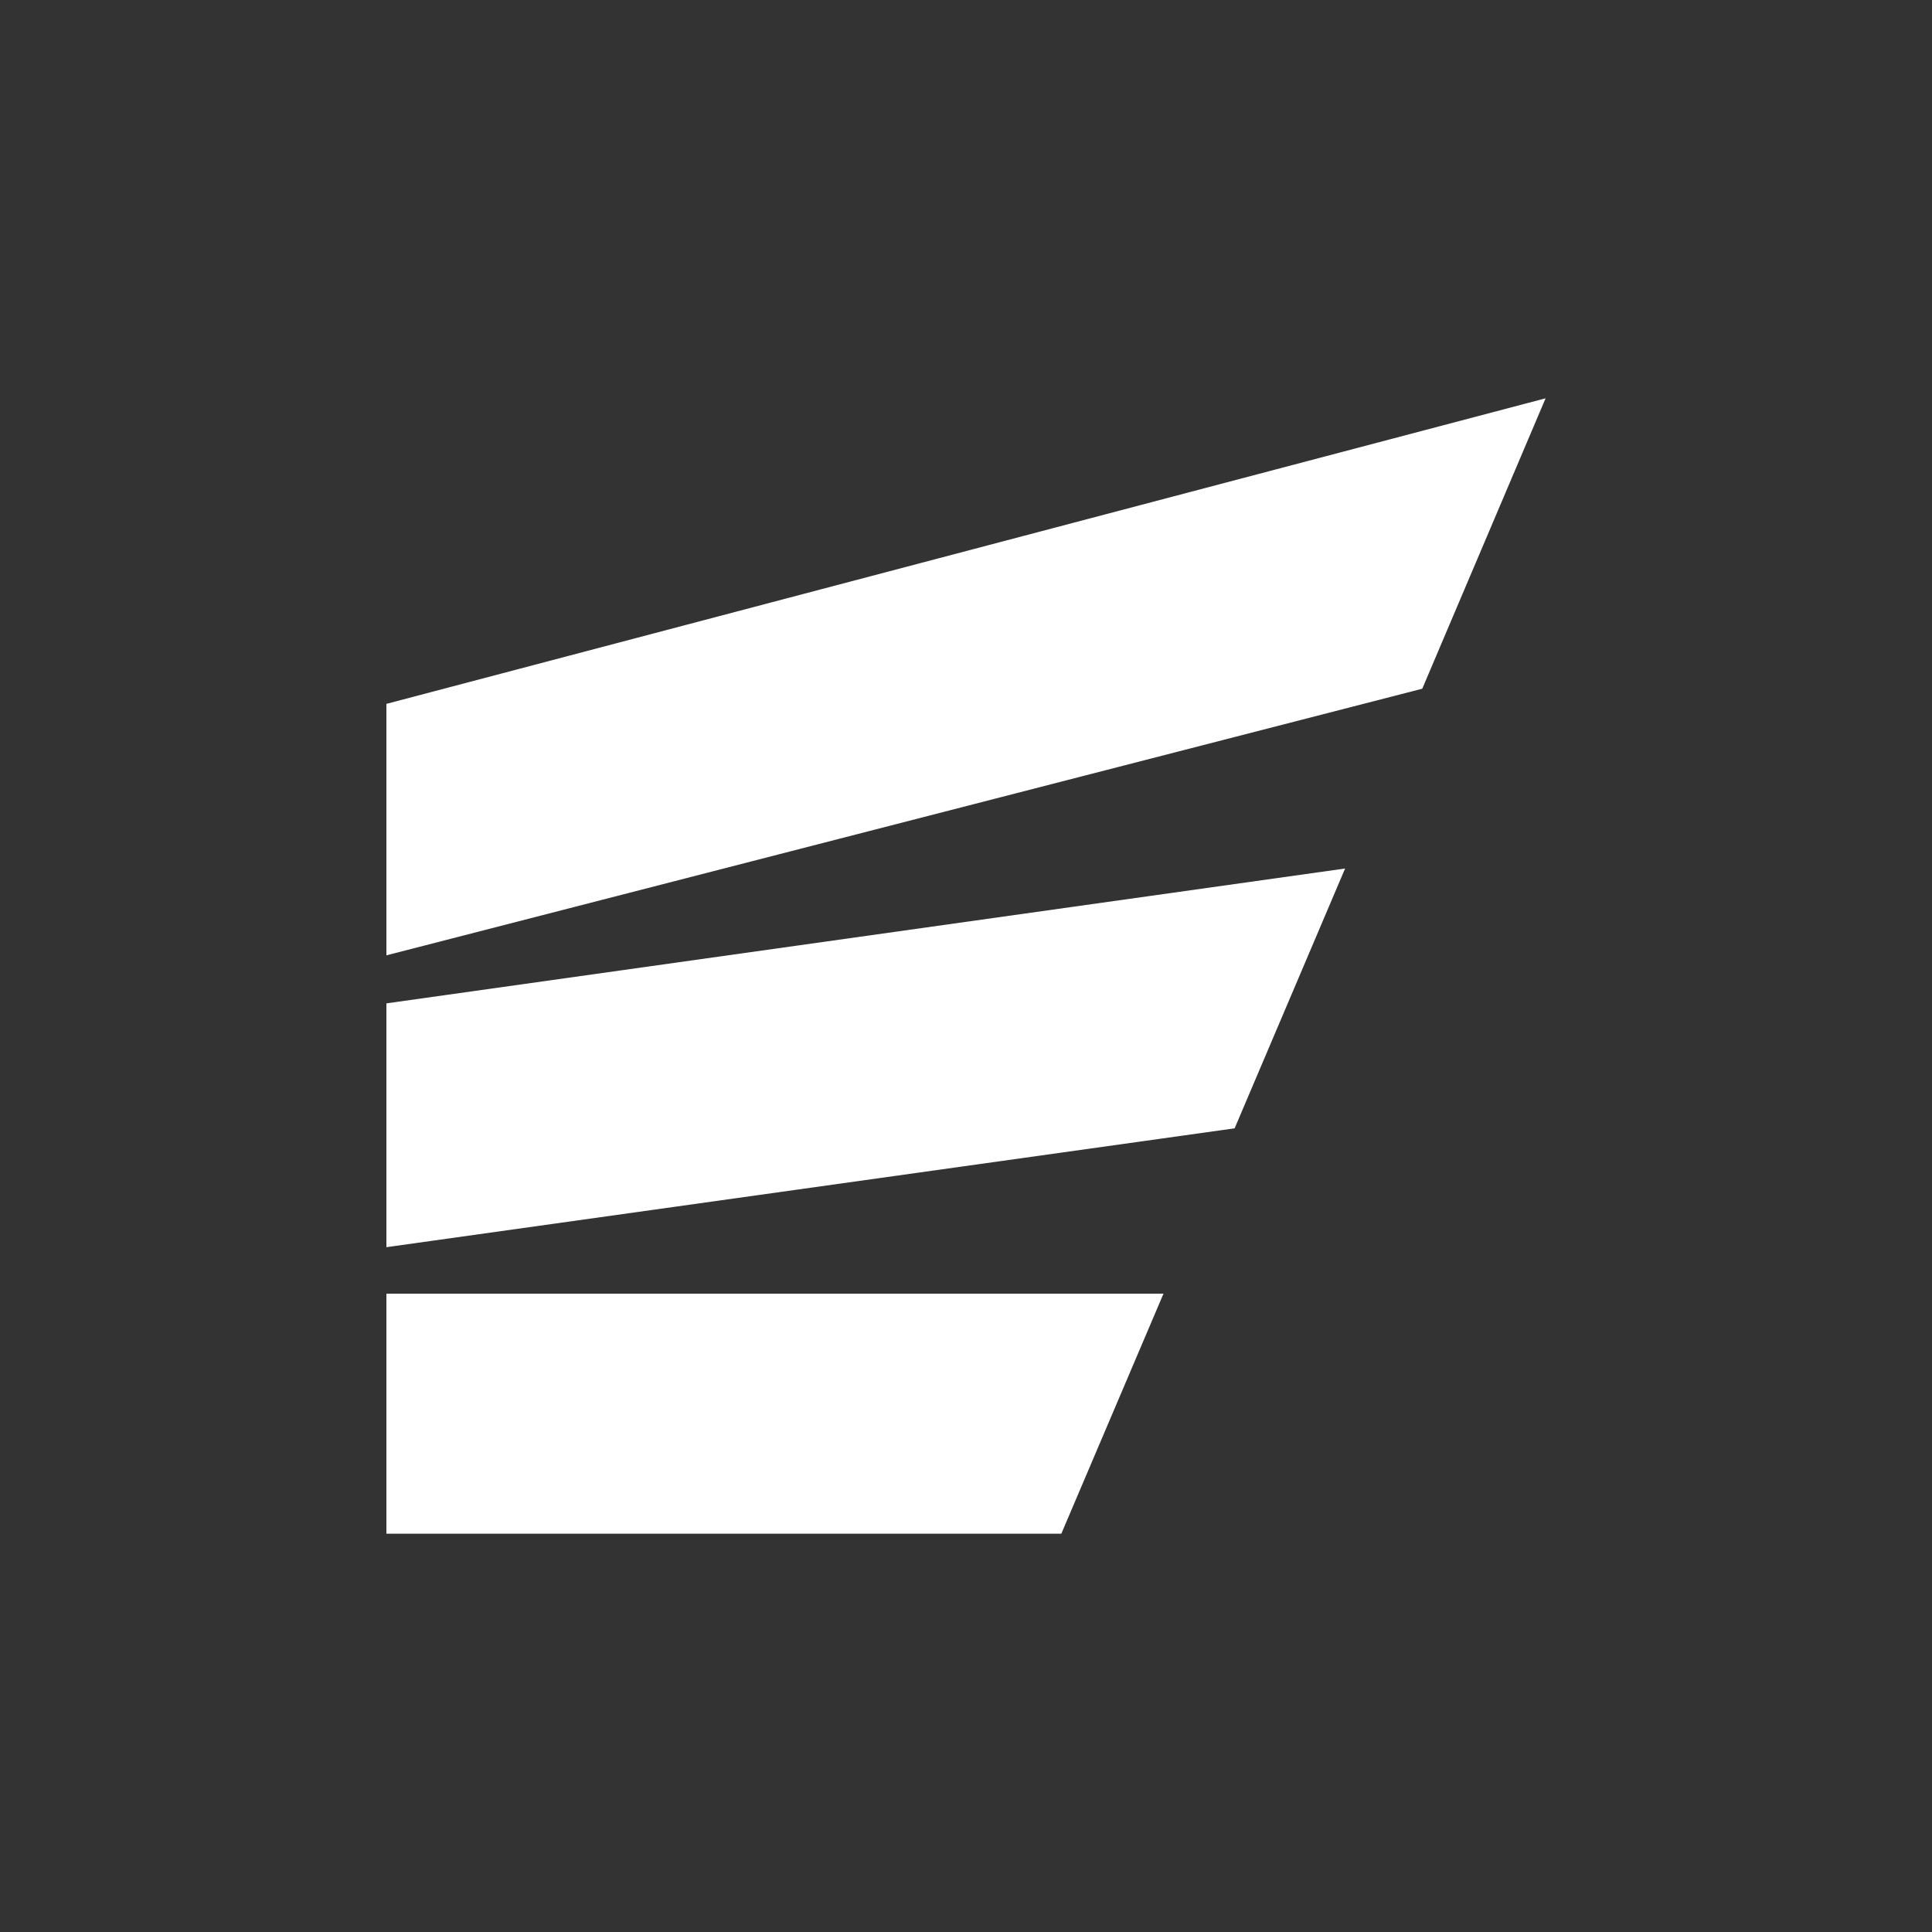
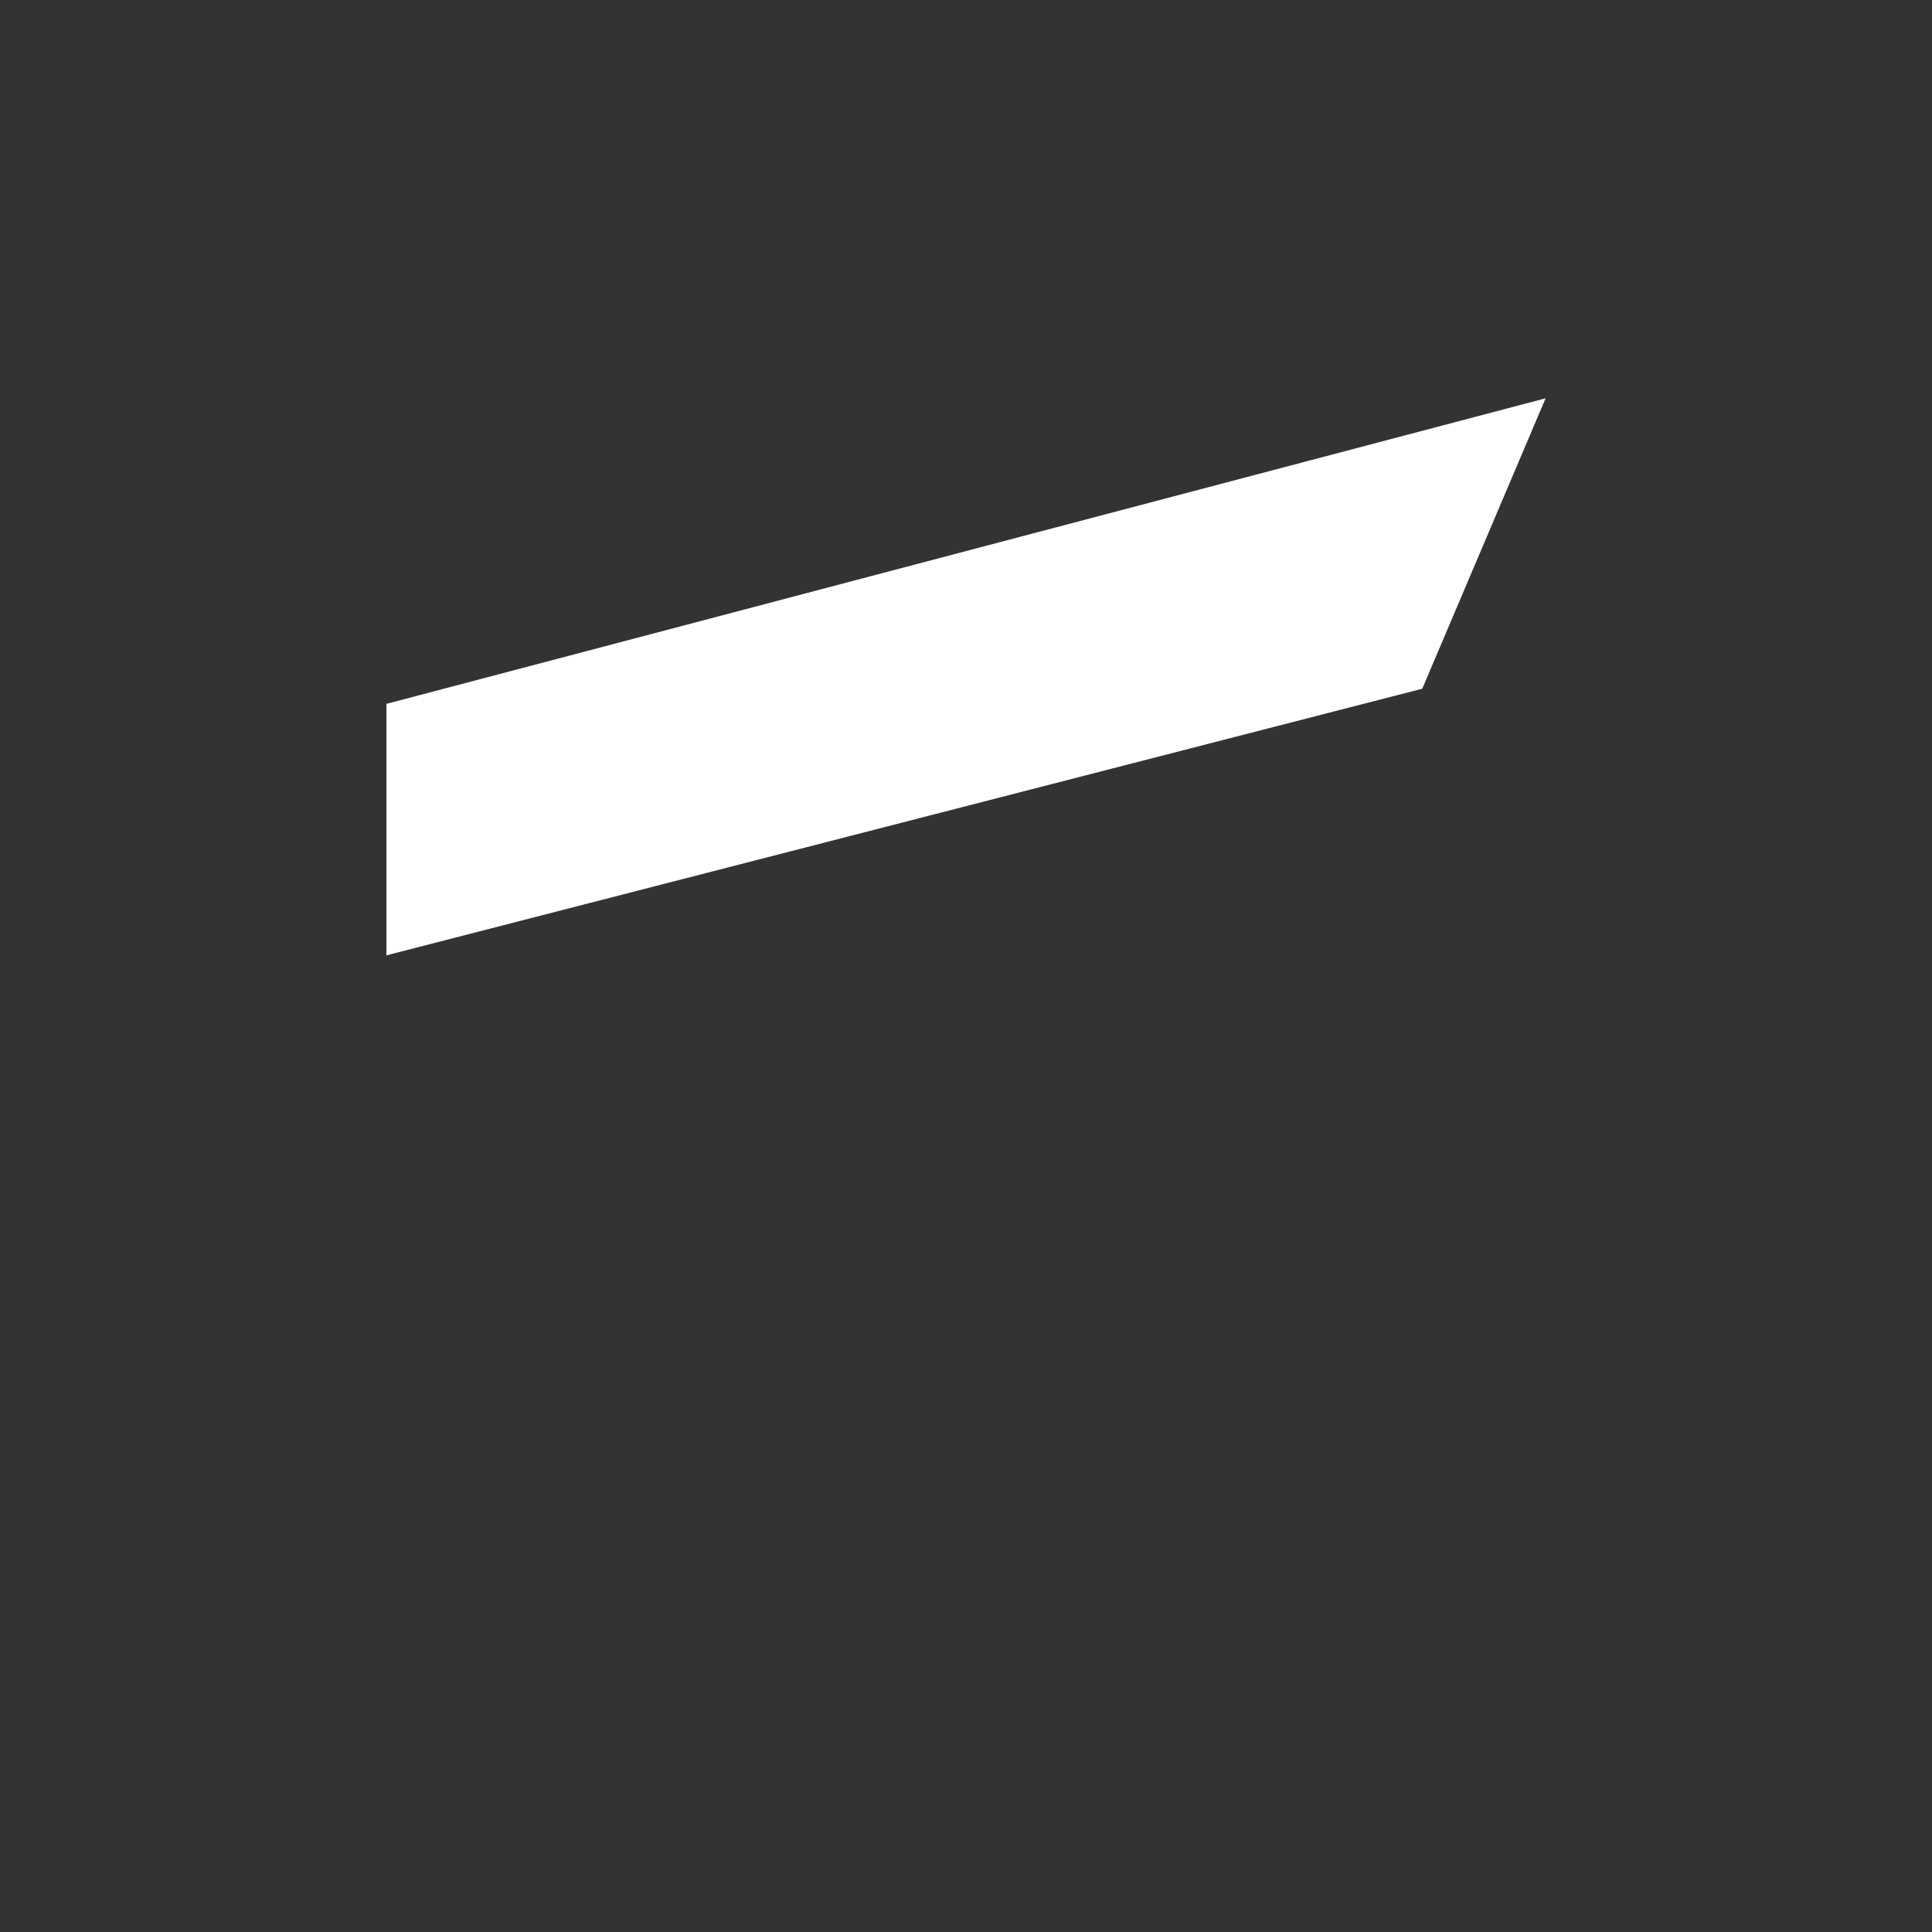
<svg xmlns="http://www.w3.org/2000/svg" width="50" height="50" viewBox="0 0 50 50">
  <rect x="0" y="0" width="50" height="50" fill="#333333" stroke="none" />
  <g transform="translate(9 10)">
    <g transform="translate(-9 -10)" fill="#fff" stroke="#707070" stroke-width="1" opacity="0">
-       <rect width="50" height="50" stroke="none" />
-       <rect x="0.5" y="0.5" width="49" height="49" fill="none" />
-     </g>
+       </g>
    <g transform="translate(-787.661 -241.323)">
-       <path d="M1.506,30.394v6.212H18.973l2.644-6.212Z" transform="translate(787.155 234.409)" fill="#fff" />
-       <path d="M1.506,19.451v6.31l21.952-3.076,2.859-6.724Z" transform="translate(787.155 237.839)" fill="#fff" />
      <path d="M1.506,7.908v6.508l26.808-6.9L31.506,0Z" transform="translate(787.155 241.631)" fill="#fff" />
    </g>
  </g>
</svg>